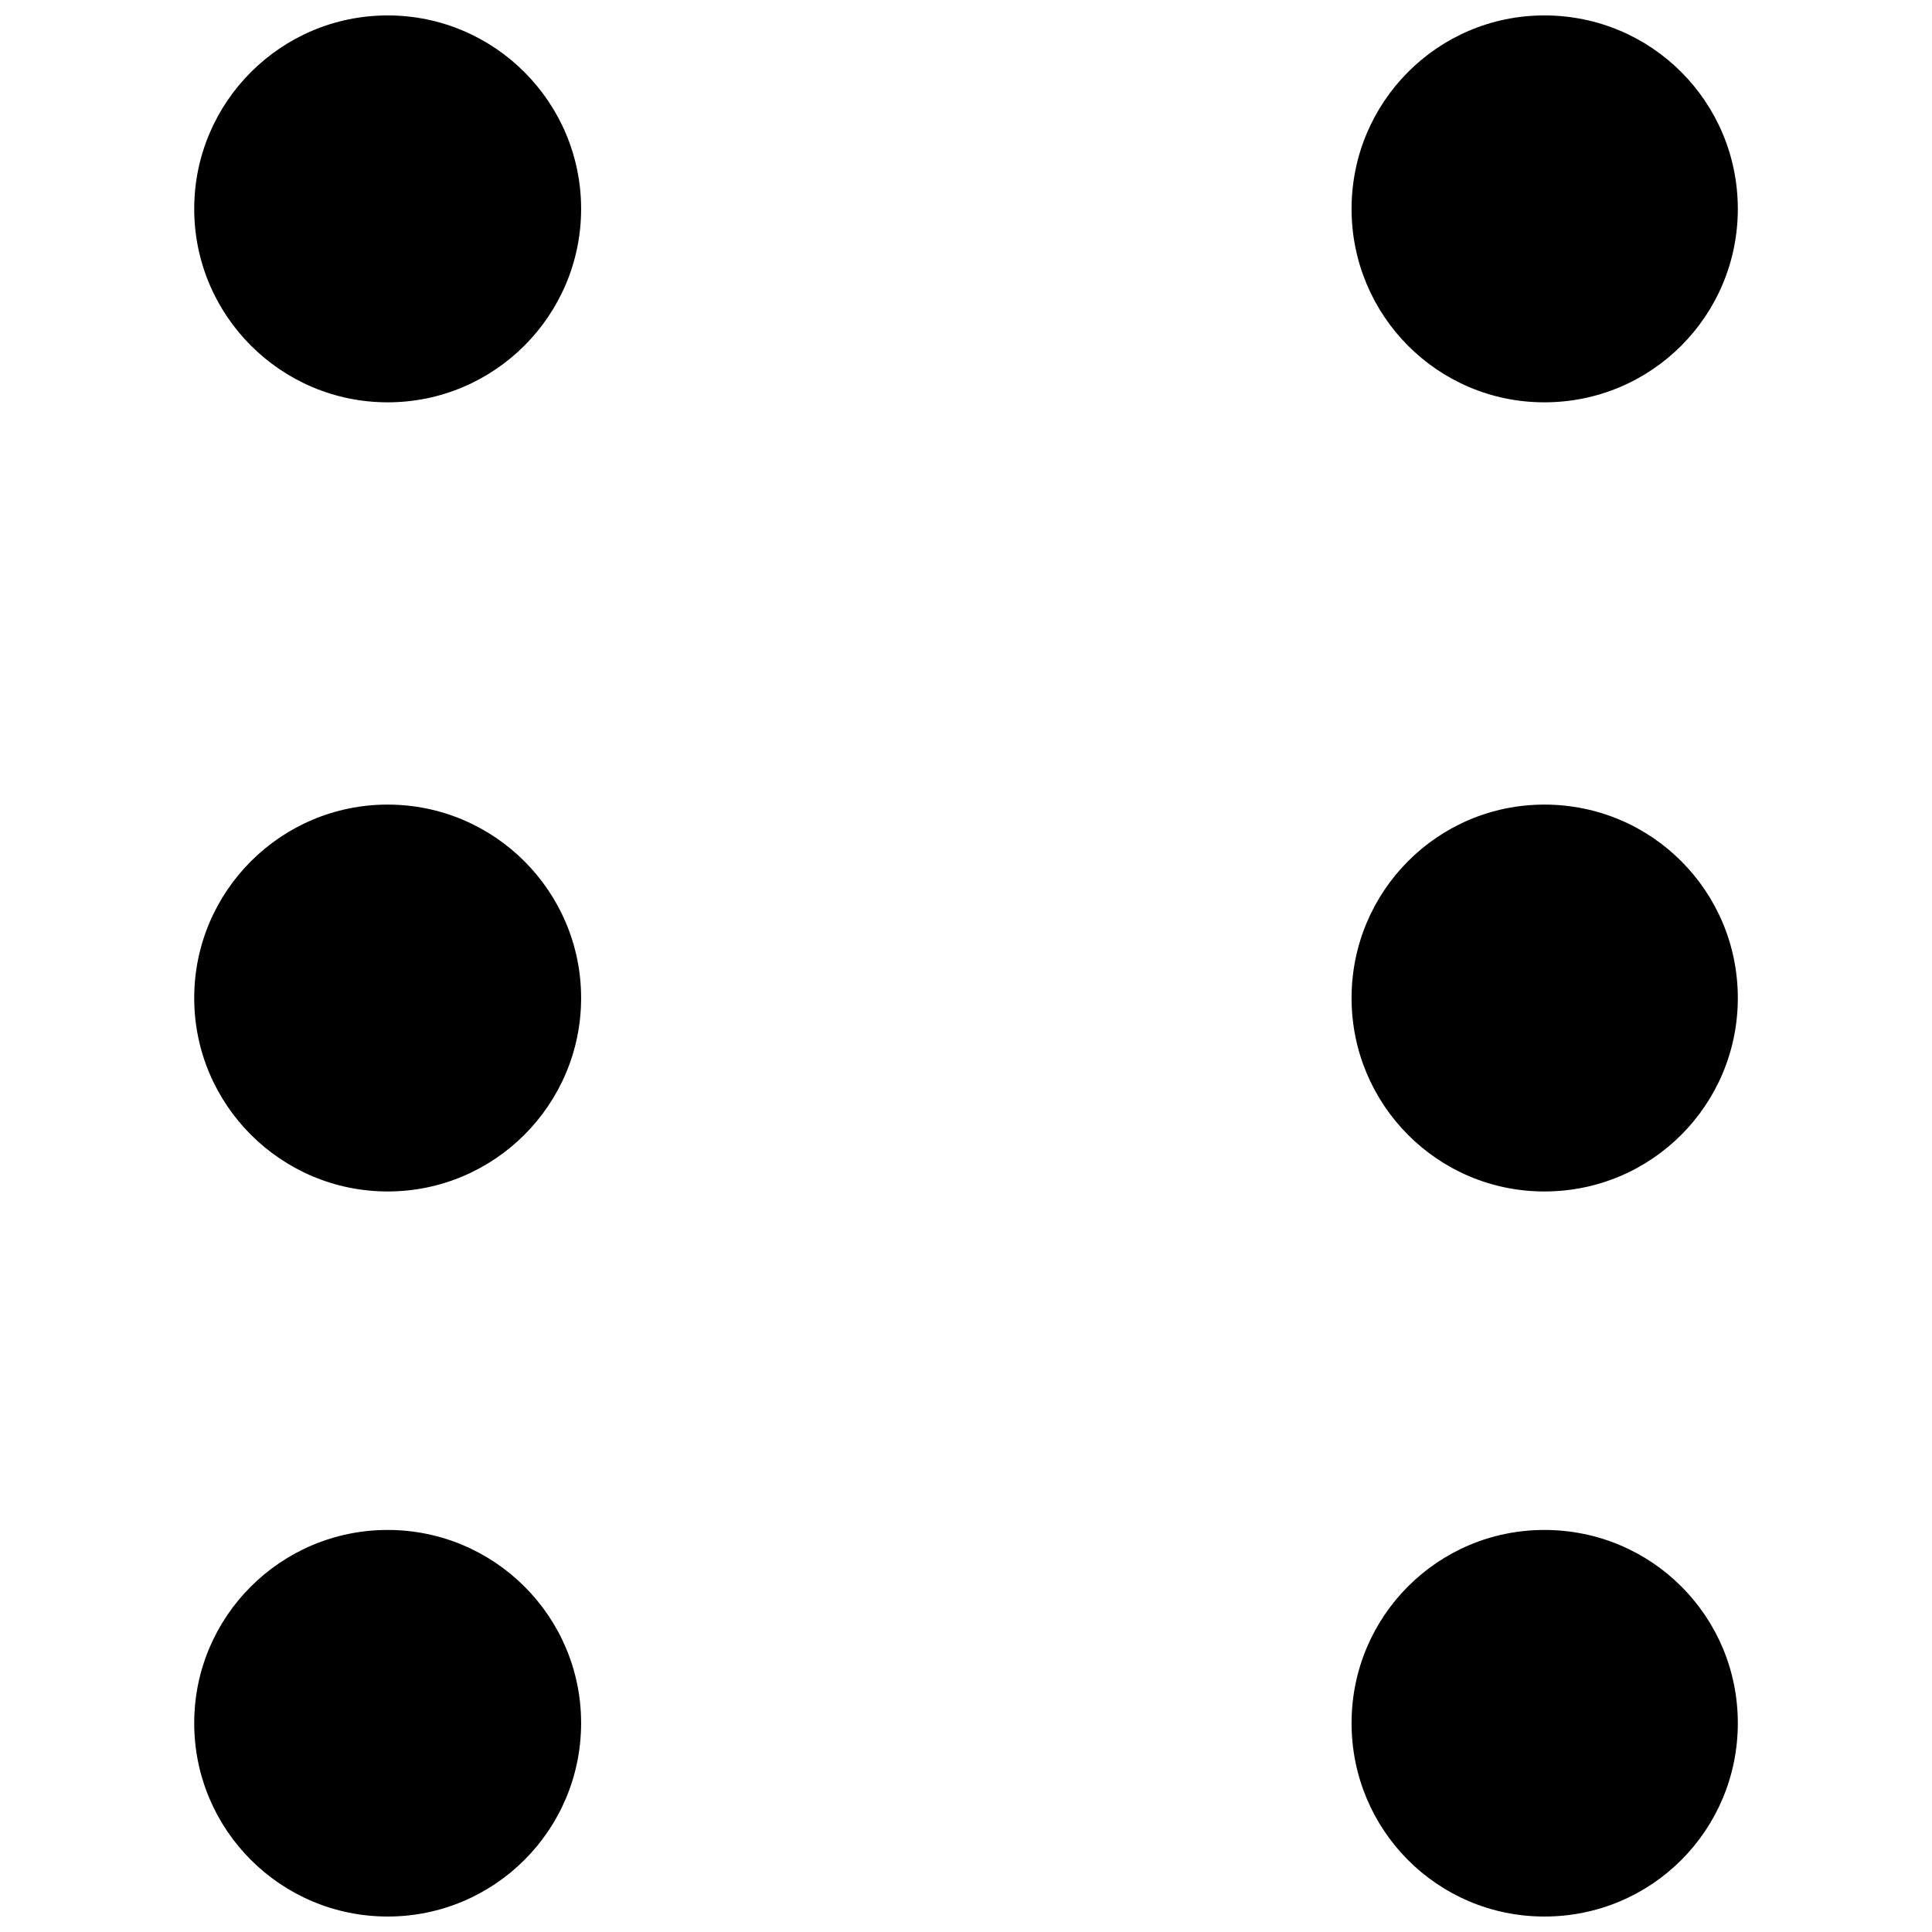
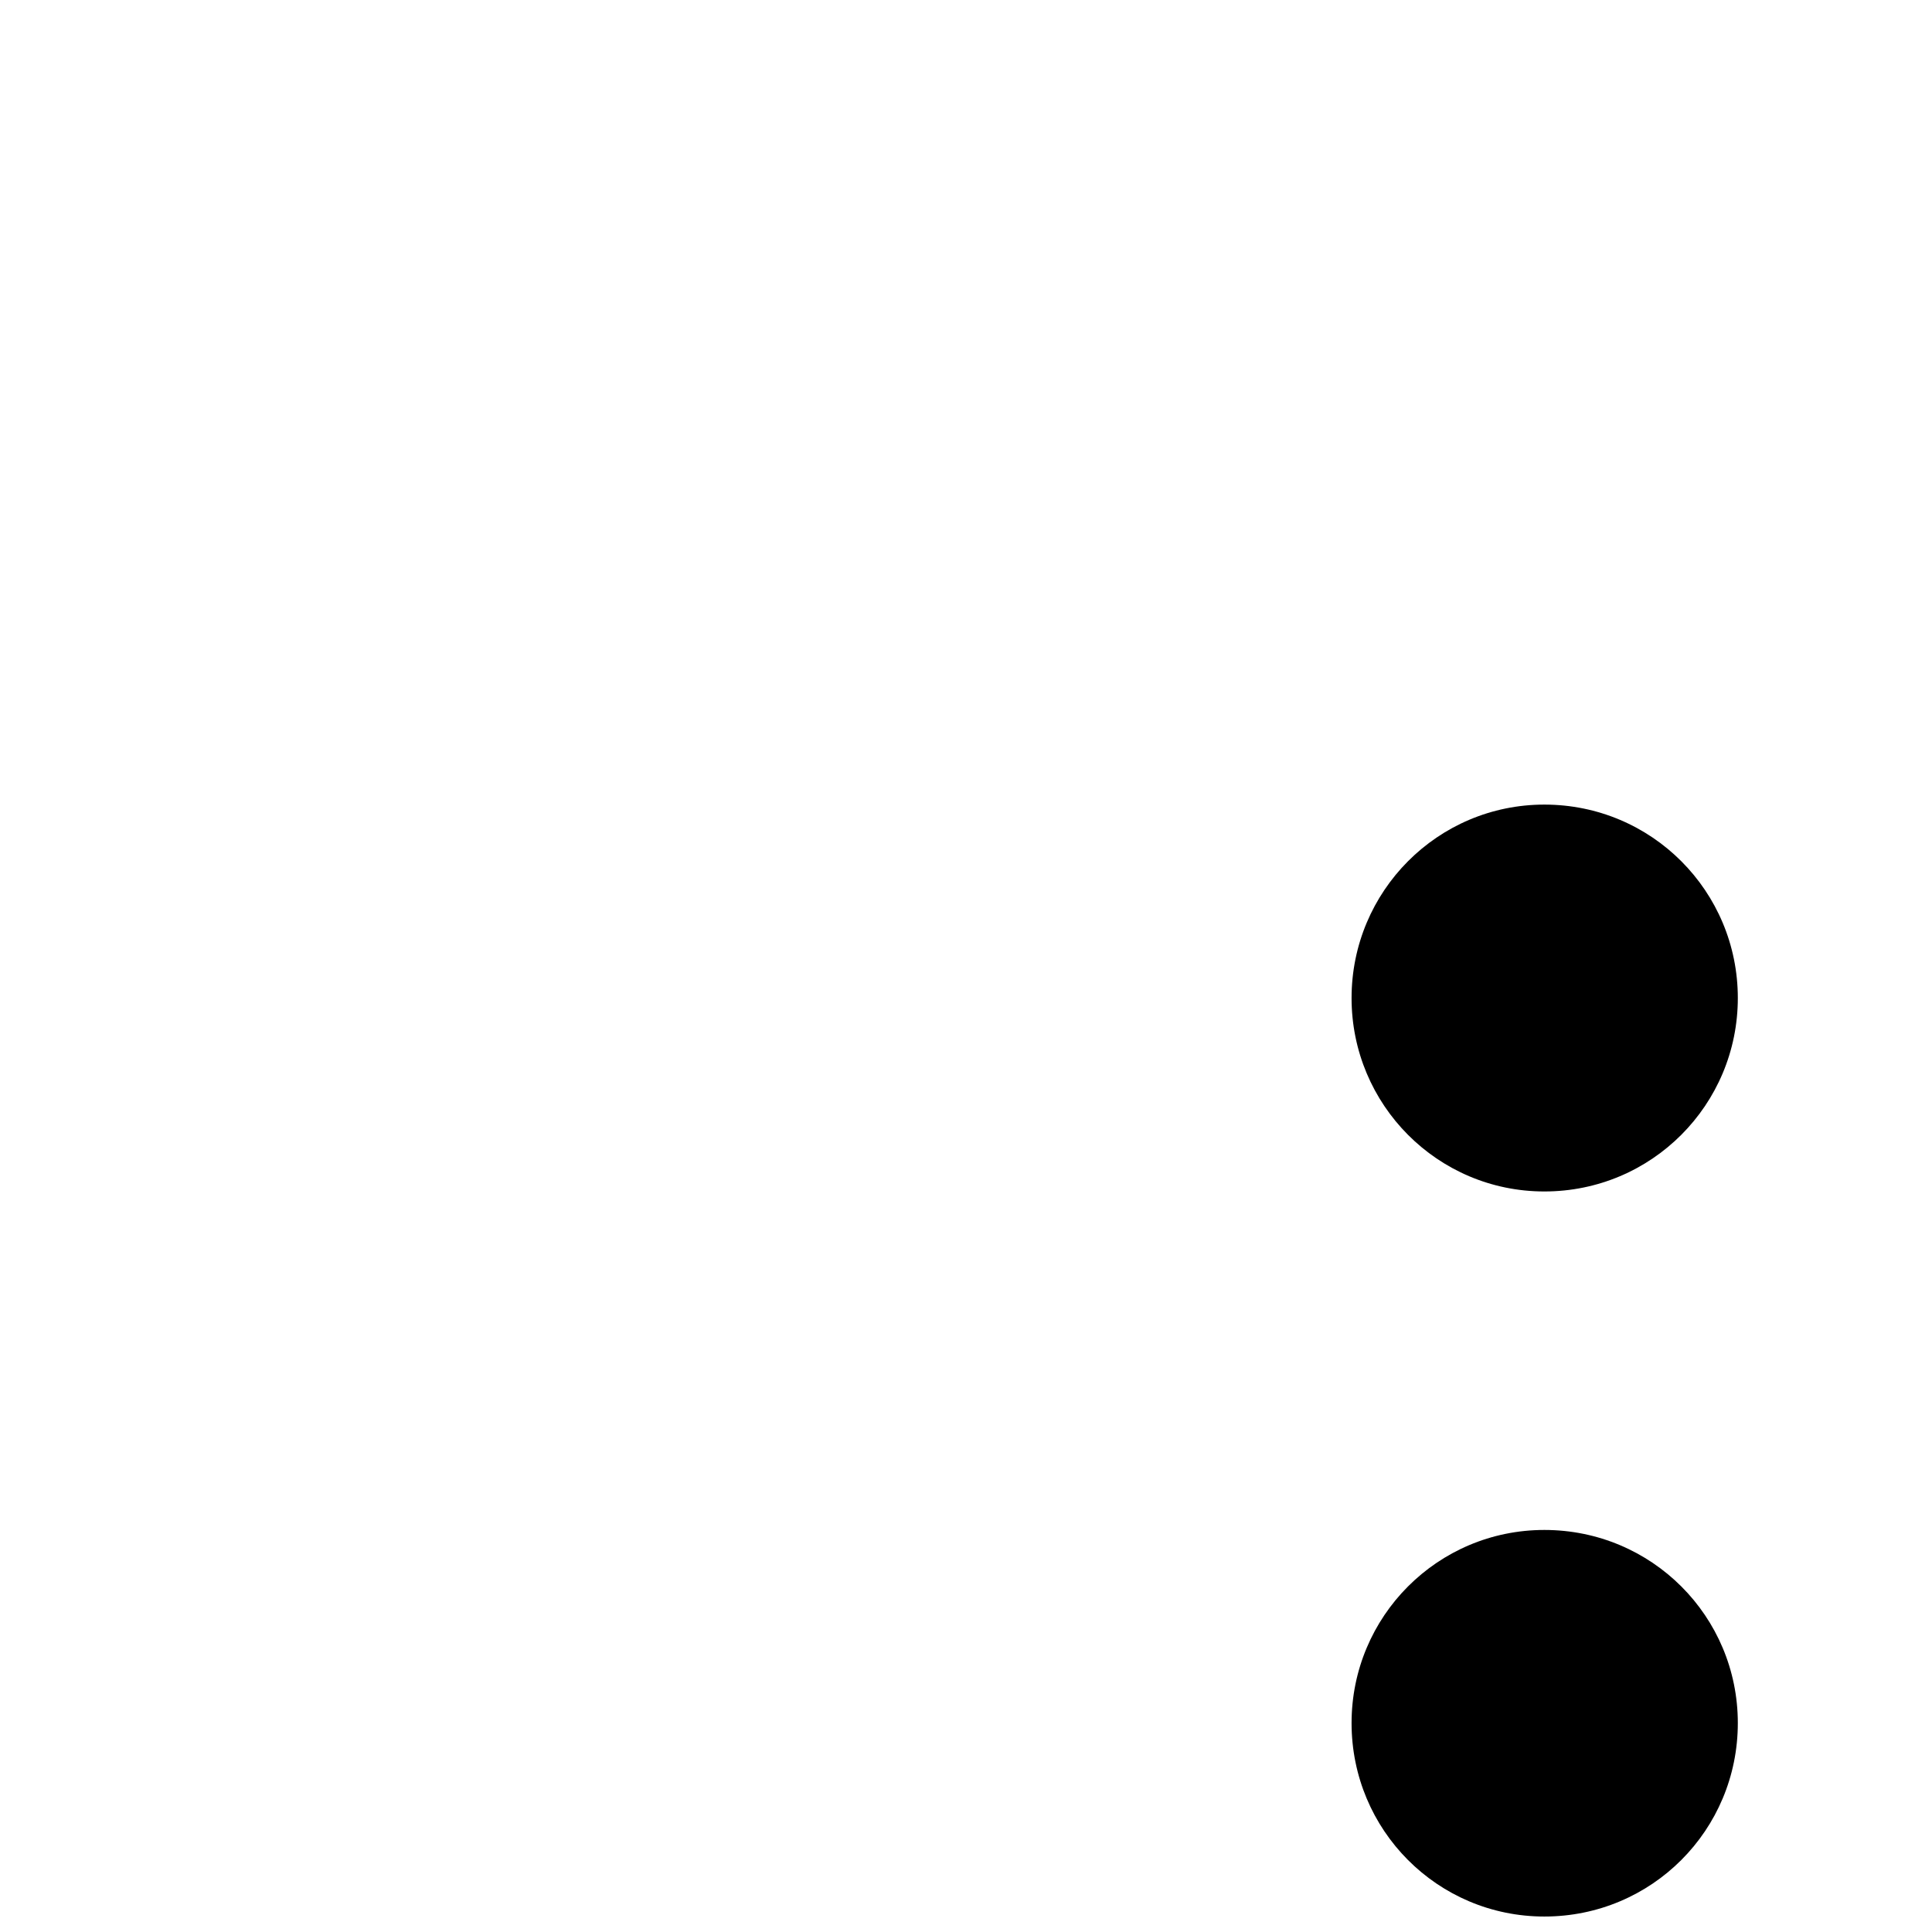
<svg xmlns="http://www.w3.org/2000/svg" width="800px" height="800px" version="1.1" viewBox="144 144 512 512">
  <defs>
    <clipPath id="d">
-       <path d="m195 148.09h103v102.91h-103z" />
-     </clipPath>
+       </clipPath>
    <clipPath id="c">
      <path d="m195 549h103v102.9h-103z" />
    </clipPath>
    <clipPath id="b">
      <path d="m502 148.09h103v102.91h-103z" />
    </clipPath>
    <clipPath id="a">
      <path d="m502 549h103v102.9h-103z" />
    </clipPath>
  </defs>
  <g clip-path="url(#d)">
    <path d="m246.74 250.62c28.285 0 51.262-22.98 51.262-51.262 0-28.285-22.98-51.27-51.262-51.27-28.285 0-51.27 22.98-51.27 51.262 0 28.285 22.984 51.27 51.27 51.27z" />
  </g>
-   <path d="m246.74 459.75c28.285 0 51.262-22.984 51.262-51.262 0-28.285-22.984-51.262-51.262-51.262-28.285-0.004-51.27 22.977-51.27 51.262 0 28.281 22.984 51.262 51.27 51.262z" />
  <g clip-path="url(#c)">
-     <path d="m246.74 651.9c28.285 0 51.262-22.895 51.262-51.27 0-28.277-22.984-51.176-51.262-51.176-28.285 0-51.27 22.898-51.27 51.18 0 28.375 22.984 51.266 51.27 51.266z" />
-   </g>
+     </g>
  <g clip-path="url(#b)">
-     <path d="m553.27 250.62c28.461 0 51.27-22.98 51.27-51.262-0.004-28.285-22.809-51.27-51.27-51.27-28.277 0-51.09 22.98-51.09 51.262-0.004 28.285 22.805 51.27 51.09 51.27z" />
-   </g>
+     </g>
  <path d="m553.27 459.75c28.461 0 51.27-22.984 51.27-51.262 0-28.285-22.801-51.262-51.27-51.262-28.277 0-51.09 22.98-51.09 51.262-0.004 28.281 22.805 51.262 51.09 51.262z" />
  <g clip-path="url(#a)">
    <path d="m553.27 651.9c28.461 0 51.27-22.895 51.27-51.27 0-28.277-22.801-51.176-51.27-51.176-28.277 0-51.09 22.898-51.09 51.176-0.004 28.379 22.805 51.27 51.09 51.27z" />
  </g>
</svg>